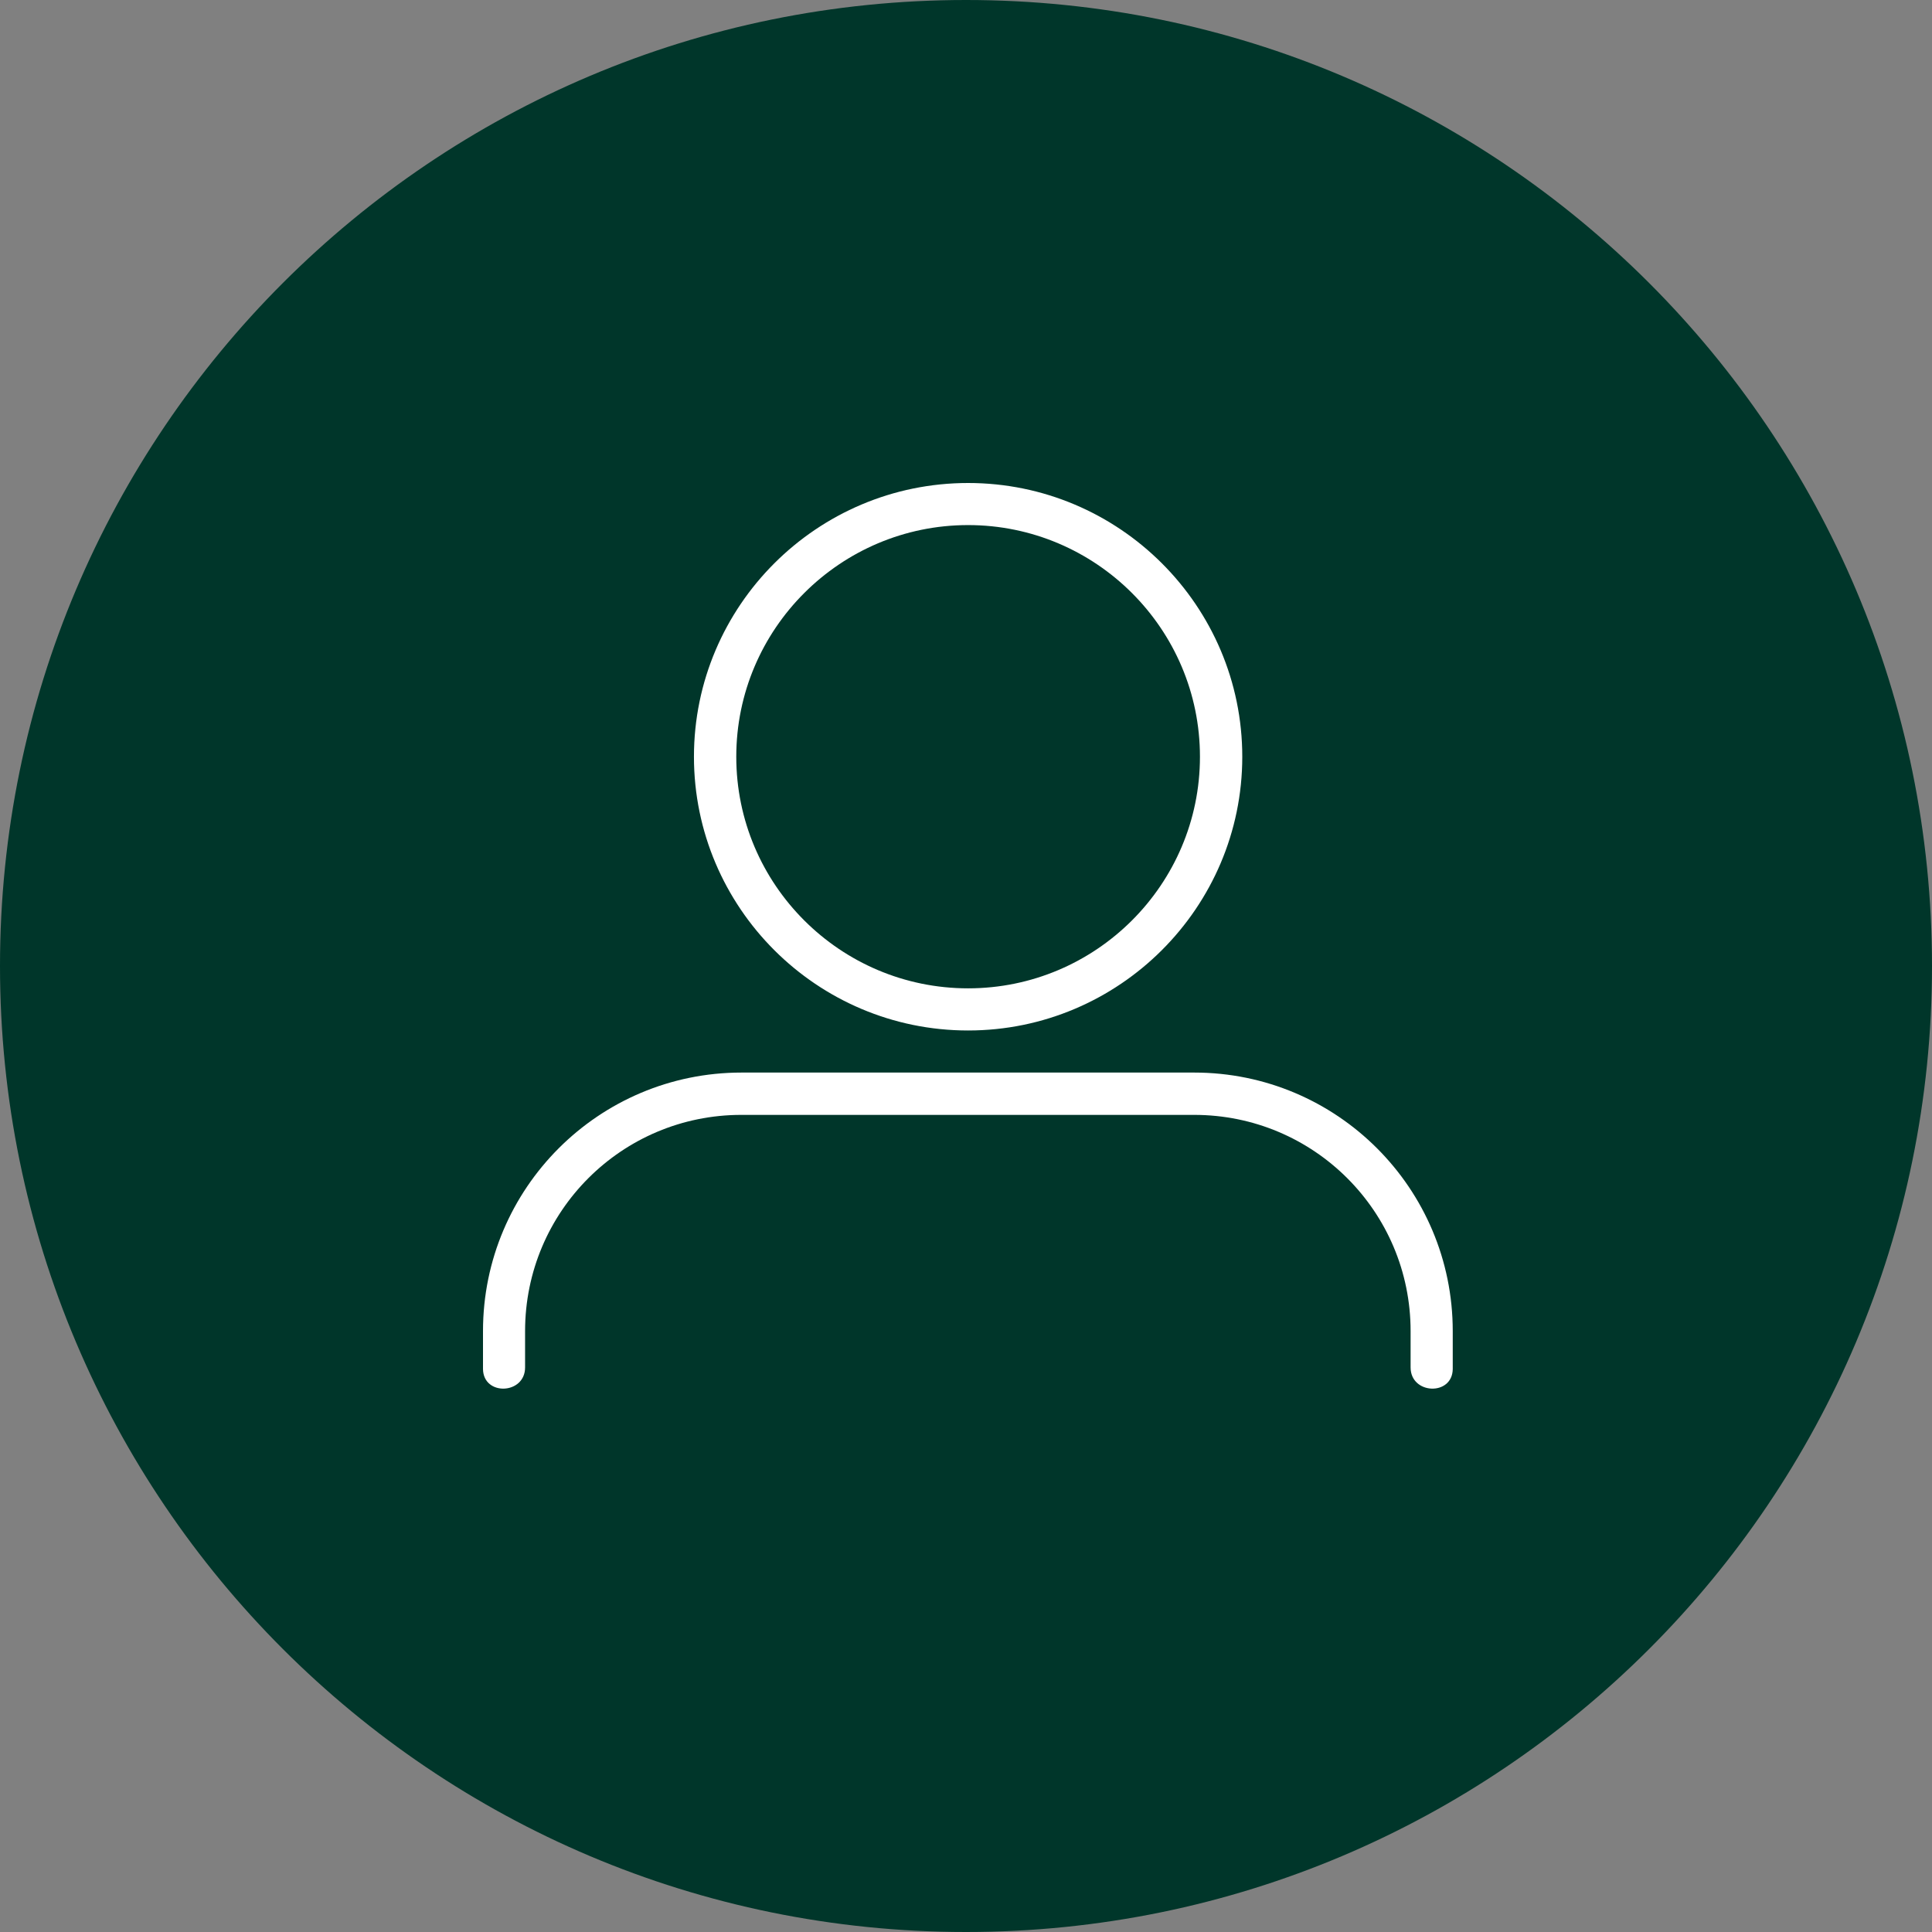
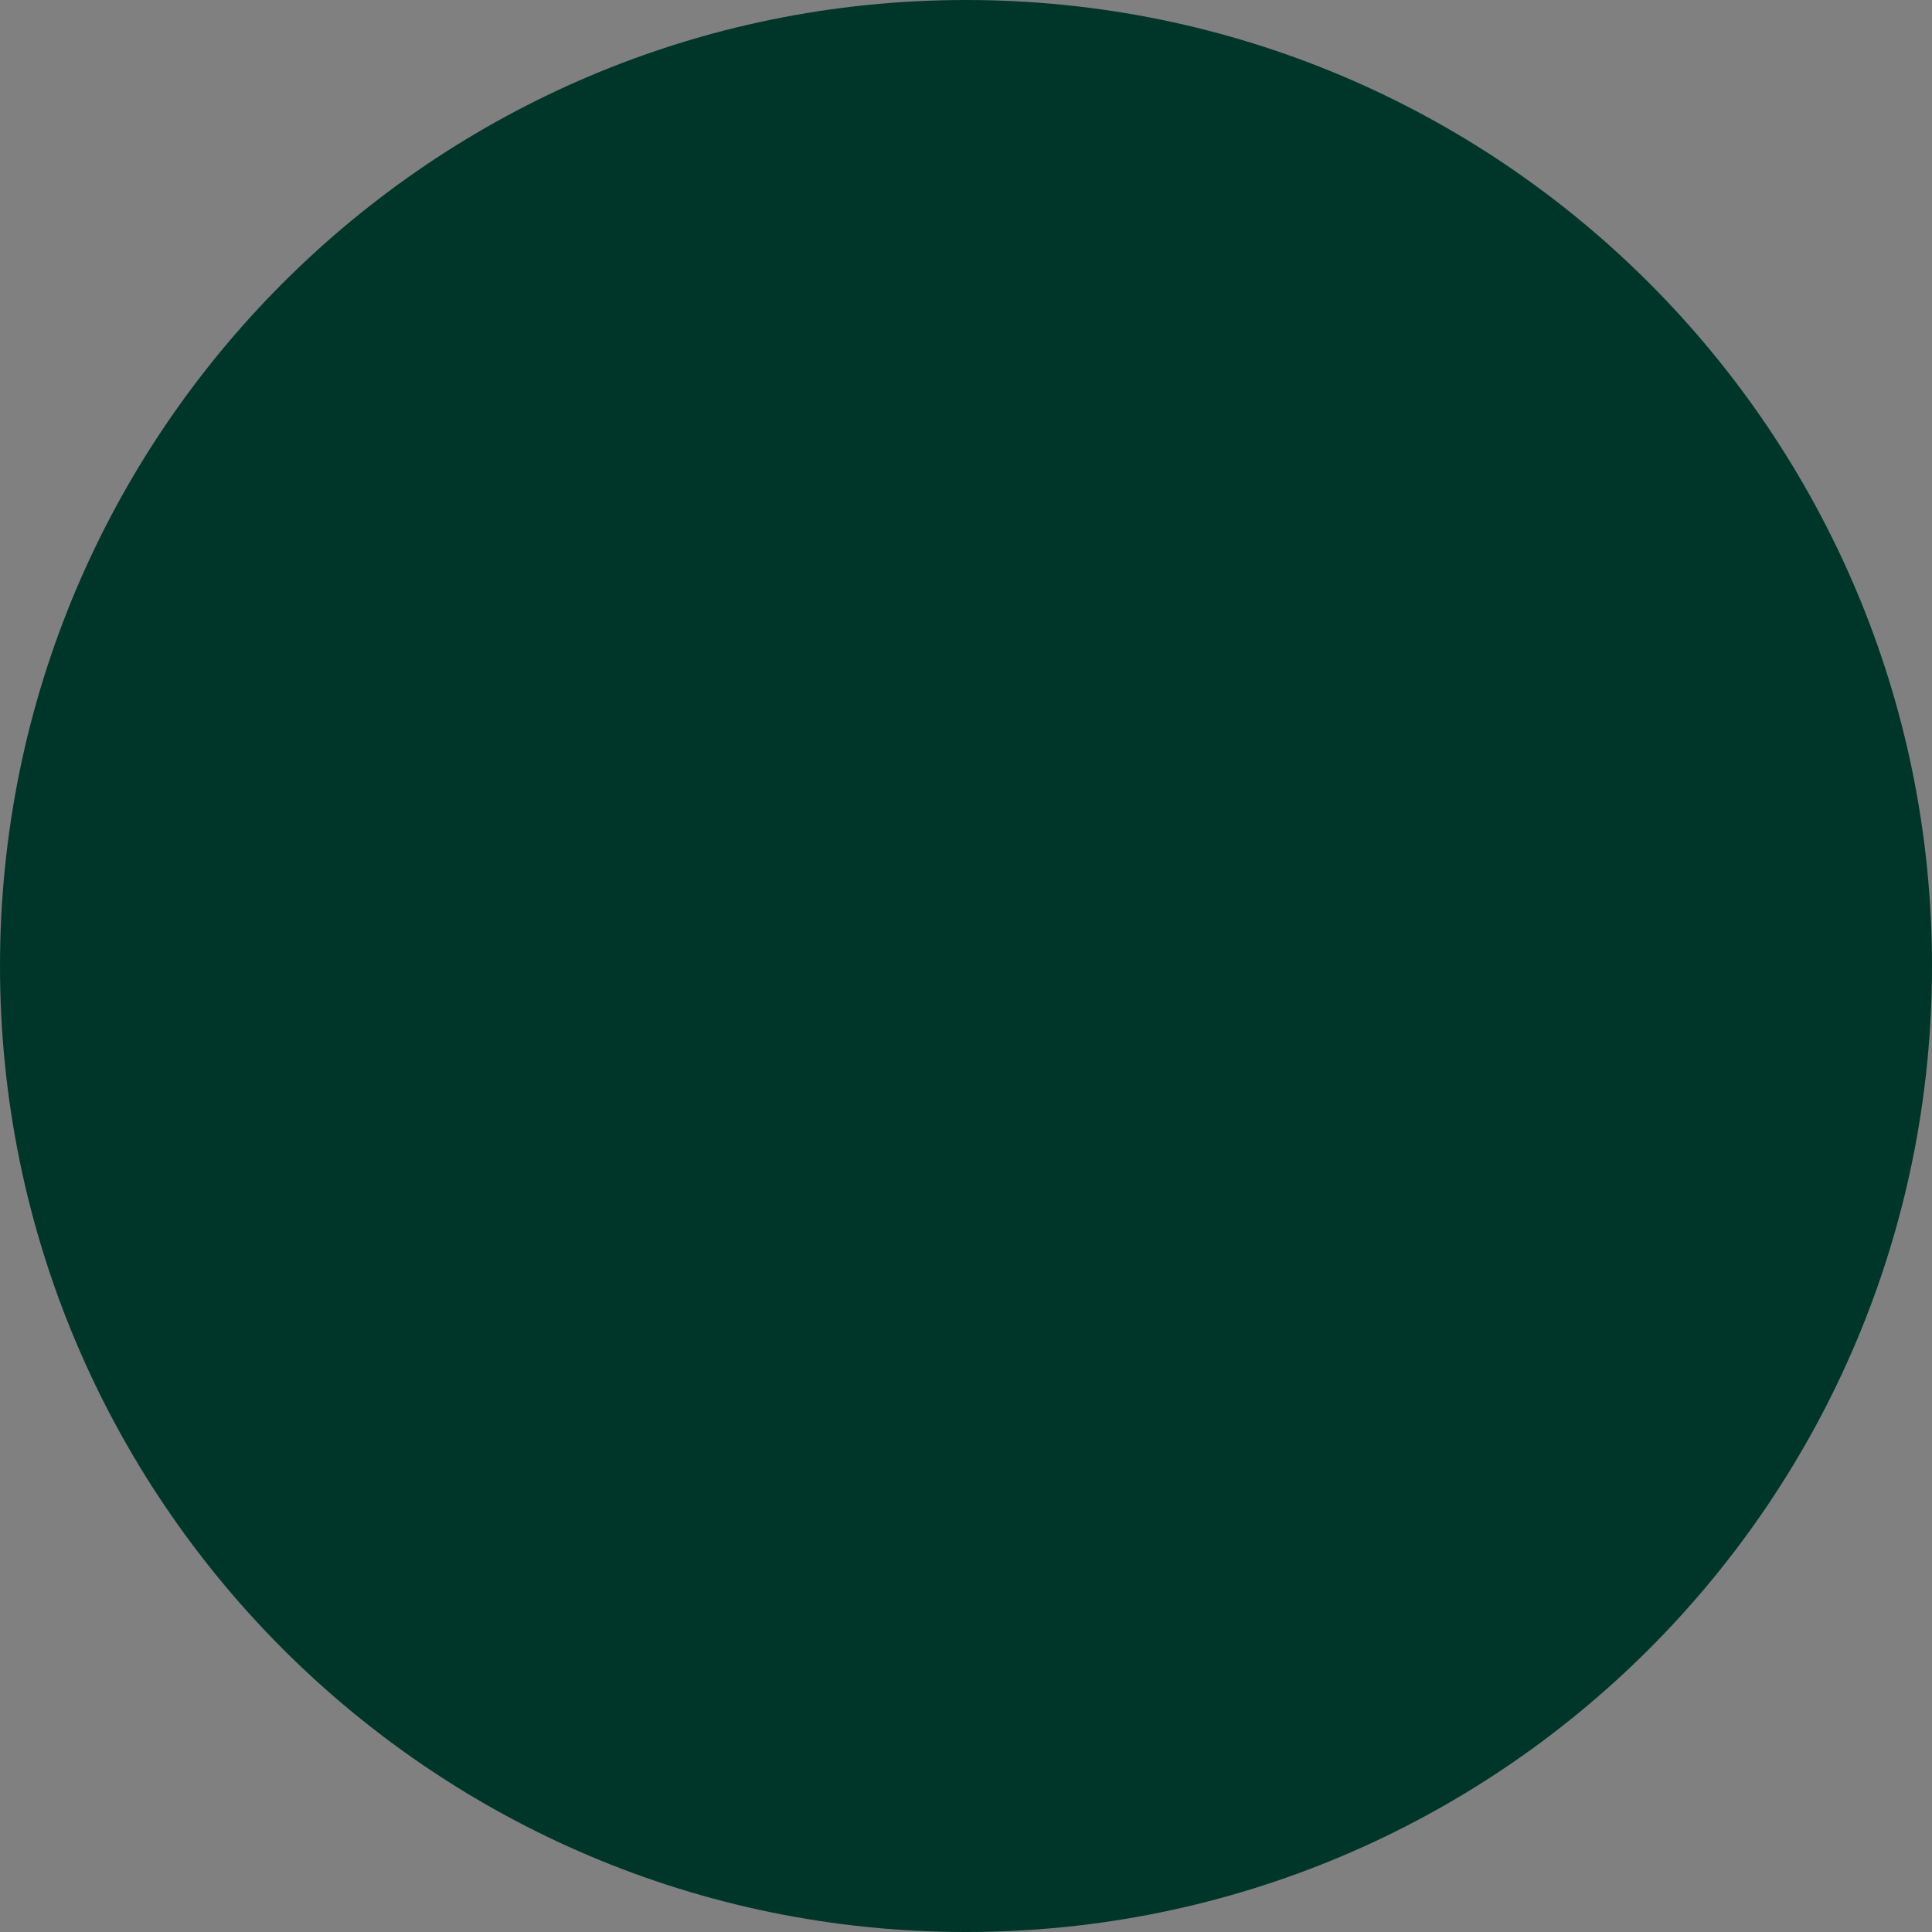
<svg xmlns="http://www.w3.org/2000/svg" width="32" height="32" viewBox="0 0 32 32" fill="none">
  <rect x="0" y="0" width="32" height="32" fill="#808080" stroke="none" />
  <g clip-path="url(#clip0_8177_2112)">
    <path d="M16 32C24.837 32 32 24.837 32 16C32 7.163 24.837 0 16 0C7.163 0 0 7.163 0 16C0 24.837 7.163 32 16 32Z" fill="#00362A" />
-     <path d="M16.035 17.068C18.537 17.068 20.576 15.032 20.576 12.534C20.576 10.036 18.54 8 16.035 8C13.53 8 11.494 10.036 11.494 12.534C11.494 15.032 13.53 17.068 16.035 17.068ZM16.035 8.697C18.151 8.697 19.875 10.418 19.875 12.534C19.875 14.65 18.151 16.37 16.035 16.37C13.918 16.37 12.195 14.65 12.195 12.534C12.195 10.418 13.918 8.697 16.035 8.697Z" fill="white" />
-     <path d="M19.784 17.765H12.282C9.917 17.765 8 19.682 8 22.047V22.677C8.007 23.126 8.697 23.098 8.697 22.649V22.047C8.697 20.067 10.299 18.466 12.278 18.466H19.78C21.76 18.466 23.364 20.067 23.364 22.047V22.649C23.364 23.098 24.055 23.126 24.062 22.677V22.047C24.062 19.682 22.145 17.765 19.78 17.765H19.784Z" fill="white" />
  </g>
  <defs>
    <clipPath id="clip0_8177_2112">
      <rect width="32" height="32" fill="white" />
    </clipPath>
  </defs>
</svg>